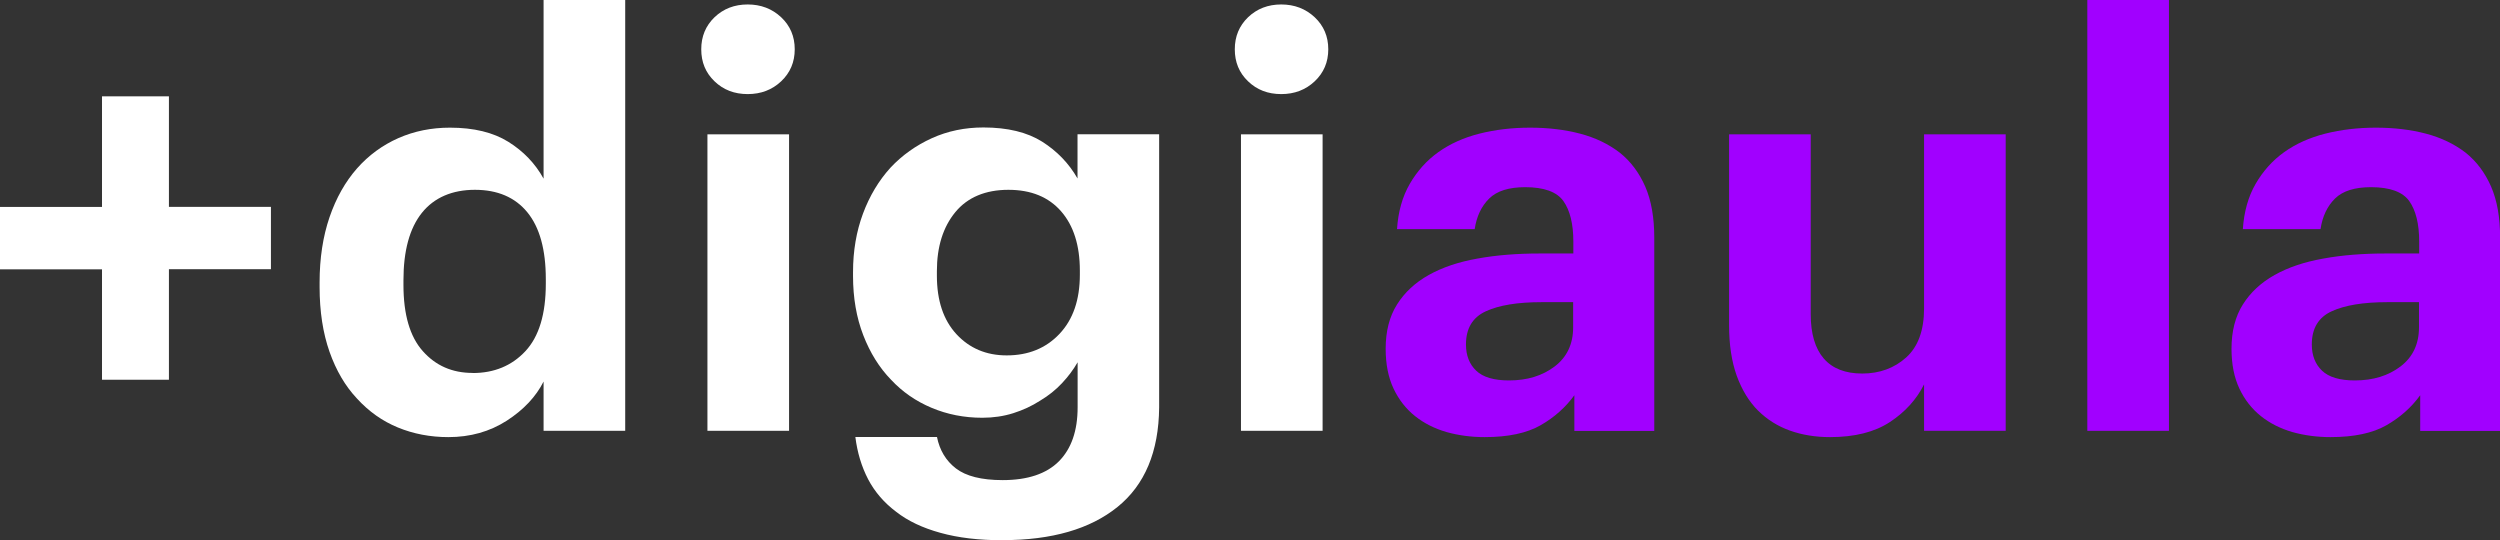
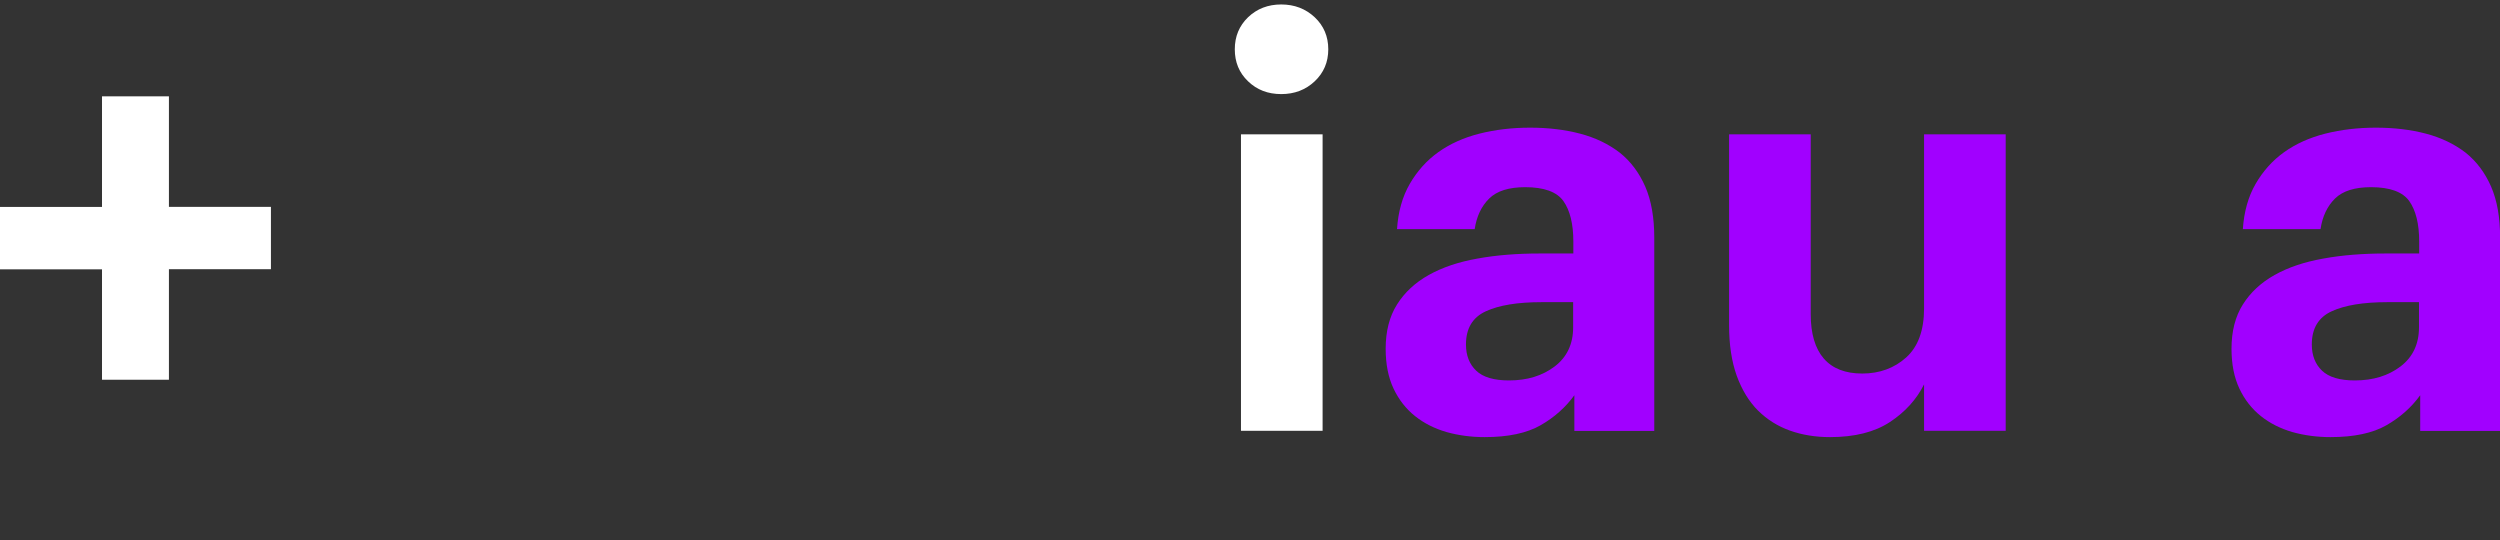
<svg xmlns="http://www.w3.org/2000/svg" viewBox="0 0 246.56 53.28">
  <rect x="0" y="0" width="246.56" height="53.28" fill="#333333" stroke="none" />
  <defs>
    <style>.d{fill:#fff;}.e{fill:#a100ff;}</style>
  </defs>
  <g id="a" />
  <g id="b">
    <g id="c">
      <g>
        <path class="d" d="M10.06,26.56H0v-6.15H10.06V9.5h6.6v10.9h10.06v6.15h-10.06v10.9h-6.6v-10.9Z" />
-         <path class="d" d="M44.22,43.11c-1.79,0-3.45-.32-4.98-.95-1.53-.63-2.87-1.58-4.03-2.85-1.16-1.23-2.06-2.77-2.71-4.61-.65-1.85-.98-3.98-.98-6.4v-.45c0-2.38,.33-4.53,.98-6.43,.65-1.9,1.56-3.5,2.71-4.81,1.15-1.3,2.52-2.3,4.08-2.99,1.57-.69,3.26-1.03,5.09-1.03,2.35,0,4.27,.47,5.76,1.4,1.49,.93,2.65,2.14,3.47,3.63V0h8.05V42.49h-8.05v-4.86c-.75,1.49-1.96,2.78-3.63,3.86-1.68,1.08-3.6,1.62-5.76,1.62Zm2.4-6.32c2.12,0,3.86-.72,5.2-2.16,1.34-1.44,2.01-3.66,2.01-6.65v-.45c0-2.92-.61-5.11-1.82-6.59-1.21-1.48-2.94-2.22-5.17-2.22s-4.02,.76-5.23,2.27c-1.21,1.51-1.82,3.73-1.82,6.65v.45c0,2.92,.63,5.1,1.9,6.53,1.27,1.44,2.91,2.16,4.92,2.16Z" />
-         <path class="d" d="M73.74,9.28c-1.31,0-2.4-.42-3.27-1.26-.88-.84-1.31-1.89-1.31-3.16s.44-2.32,1.31-3.16c.88-.84,1.97-1.26,3.27-1.26s2.4,.42,3.3,1.26c.89,.84,1.34,1.89,1.34,3.16s-.45,2.32-1.34,3.16-1.99,1.26-3.3,1.26Zm-3.97,3.97h8.05v29.24h-8.05V13.25Z" />
-         <path class="d" d="M98.9,53.28c-2.35,0-4.4-.24-6.15-.73-1.75-.48-3.21-1.17-4.36-2.07-1.19-.89-2.12-1.97-2.77-3.21-.65-1.25-1.07-2.64-1.26-4.17h8.05c.26,1.3,.88,2.34,1.87,3.1,.99,.76,2.52,1.15,4.61,1.15,2.46,0,4.31-.62,5.54-1.85,1.23-1.24,1.85-3.01,1.85-5.33v-4.44c-.41,.71-.92,1.4-1.54,2.06-.62,.66-1.33,1.23-2.15,1.72-.82,.53-1.71,.94-2.66,1.24-.95,.3-1.97,.45-3.05,.45-1.79,0-3.46-.33-5-.98-1.55-.65-2.88-1.57-4-2.77-1.16-1.19-2.07-2.66-2.74-4.39-.67-1.73-1.01-3.68-1.01-5.84v-.39c0-2.09,.33-4.01,.98-5.76,.65-1.75,1.56-3.26,2.71-4.53,1.15-1.23,2.52-2.2,4.08-2.91,1.57-.71,3.26-1.06,5.09-1.06,2.38,0,4.31,.47,5.79,1.4,1.47,.93,2.64,2.14,3.49,3.63v-4.36h8.05v26.95c-.04,4.36-1.41,7.63-4.11,9.81-2.7,2.18-6.48,3.27-11.32,3.27Zm.39-18.23c2.12,0,3.86-.7,5.2-2.12s2.01-3.36,2.01-5.85v-.39c0-2.49-.62-4.44-1.85-5.85s-2.96-2.12-5.2-2.12-4.02,.73-5.23,2.2c-1.21,1.47-1.82,3.41-1.82,5.82v.45c0,2.45,.64,4.37,1.93,5.77,1.29,1.39,2.94,2.09,4.95,2.09Z" />
        <path class="d" d="M126.36,9.28c-1.31,0-2.4-.42-3.27-1.26-.88-.84-1.31-1.89-1.31-3.16s.44-2.32,1.31-3.16c.88-.84,1.97-1.26,3.27-1.26s2.4,.42,3.3,1.26c.89,.84,1.34,1.89,1.34,3.16s-.45,2.32-1.34,3.16-1.99,1.26-3.3,1.26Zm-3.97,3.97h8.05v29.24h-8.05V13.25Z" />
        <path class="e" d="M146.43,43.11c-1.34,0-2.6-.17-3.77-.5-1.17-.34-2.21-.86-3.1-1.57-.89-.71-1.6-1.61-2.12-2.71-.52-1.1-.78-2.41-.78-3.94,0-1.71,.37-3.17,1.12-4.36,.75-1.19,1.79-2.16,3.13-2.91,1.34-.75,2.94-1.29,4.81-1.62,1.86-.34,3.91-.5,6.15-.5h3.3v-1.17c0-1.75-.33-3.08-.98-4-.65-.91-1.91-1.37-3.77-1.37-1.6,0-2.79,.37-3.55,1.12-.76,.75-1.24,1.75-1.43,3.02h-7.66c.11-1.71,.53-3.21,1.26-4.47s1.67-2.31,2.82-3.13c1.15-.82,2.51-1.43,4.05-1.82,1.55-.39,3.21-.59,5-.59s3.43,.2,4.92,.59c1.49,.39,2.8,1.02,3.91,1.87,1.08,.86,1.92,1.98,2.52,3.35,.6,1.38,.89,3.06,.89,5.03v19.07h-7.88v-3.52c-.86,1.19-1.97,2.18-3.33,2.96-1.36,.78-3.2,1.17-5.51,1.17Zm2.4-5.59c1.79,0,3.29-.46,4.5-1.38,1.21-.92,1.82-2.21,1.82-3.86v-2.48h-3.13c-2.35,0-4.18,.3-5.48,.9-1.31,.6-1.96,1.69-1.96,3.27,0,1.09,.34,1.95,1.01,2.59,.67,.64,1.75,.96,3.24,.96Z" />
        <path class="e" d="M180.48,43.11c-1.42,0-2.73-.21-3.94-.64-1.21-.43-2.26-1.09-3.16-1.98-.89-.89-1.59-2.04-2.1-3.44-.5-1.4-.75-3.05-.75-4.95V13.25h8.05V30.97c0,1.94,.43,3.4,1.29,4.39,.86,.99,2.12,1.48,3.8,1.48s3.16-.53,4.33-1.59c1.17-1.06,1.76-2.67,1.76-4.84V13.25h8.05v29.24h-8.05v-4.58c-.75,1.49-1.87,2.73-3.38,3.72-1.51,.99-3.48,1.48-5.9,1.48Z" />
-         <path class="e" d="M205.86,0h8.05V42.49h-8.05V0Z" />
        <path class="e" d="M229.85,43.11c-1.34,0-2.6-.17-3.77-.5-1.17-.34-2.21-.86-3.1-1.57-.89-.71-1.6-1.61-2.12-2.71-.52-1.1-.78-2.41-.78-3.94,0-1.71,.37-3.17,1.12-4.36,.75-1.19,1.79-2.16,3.13-2.91,1.34-.75,2.94-1.29,4.81-1.62,1.86-.34,3.91-.5,6.15-.5h3.3v-1.17c0-1.75-.33-3.08-.98-4-.65-.91-1.91-1.37-3.77-1.37-1.6,0-2.79,.37-3.55,1.12-.76,.75-1.24,1.75-1.43,3.02h-7.66c.11-1.71,.53-3.21,1.26-4.47s1.67-2.31,2.82-3.13c1.15-.82,2.51-1.43,4.05-1.82,1.55-.39,3.21-.59,5-.59s3.43,.2,4.92,.59c1.49,.39,2.8,1.02,3.91,1.87,1.08,.86,1.92,1.98,2.52,3.35,.6,1.38,.89,3.06,.89,5.03v19.07h-7.88v-3.52c-.86,1.19-1.97,2.18-3.33,2.96-1.36,.78-3.2,1.17-5.51,1.17Zm2.4-5.59c1.79,0,3.29-.46,4.5-1.38,1.21-.92,1.82-2.21,1.82-3.86v-2.48h-3.13c-2.35,0-4.18,.3-5.48,.9-1.31,.6-1.96,1.69-1.96,3.27,0,1.09,.34,1.95,1.01,2.59,.67,.64,1.75,.96,3.24,.96Z" />
      </g>
    </g>
  </g>
</svg>